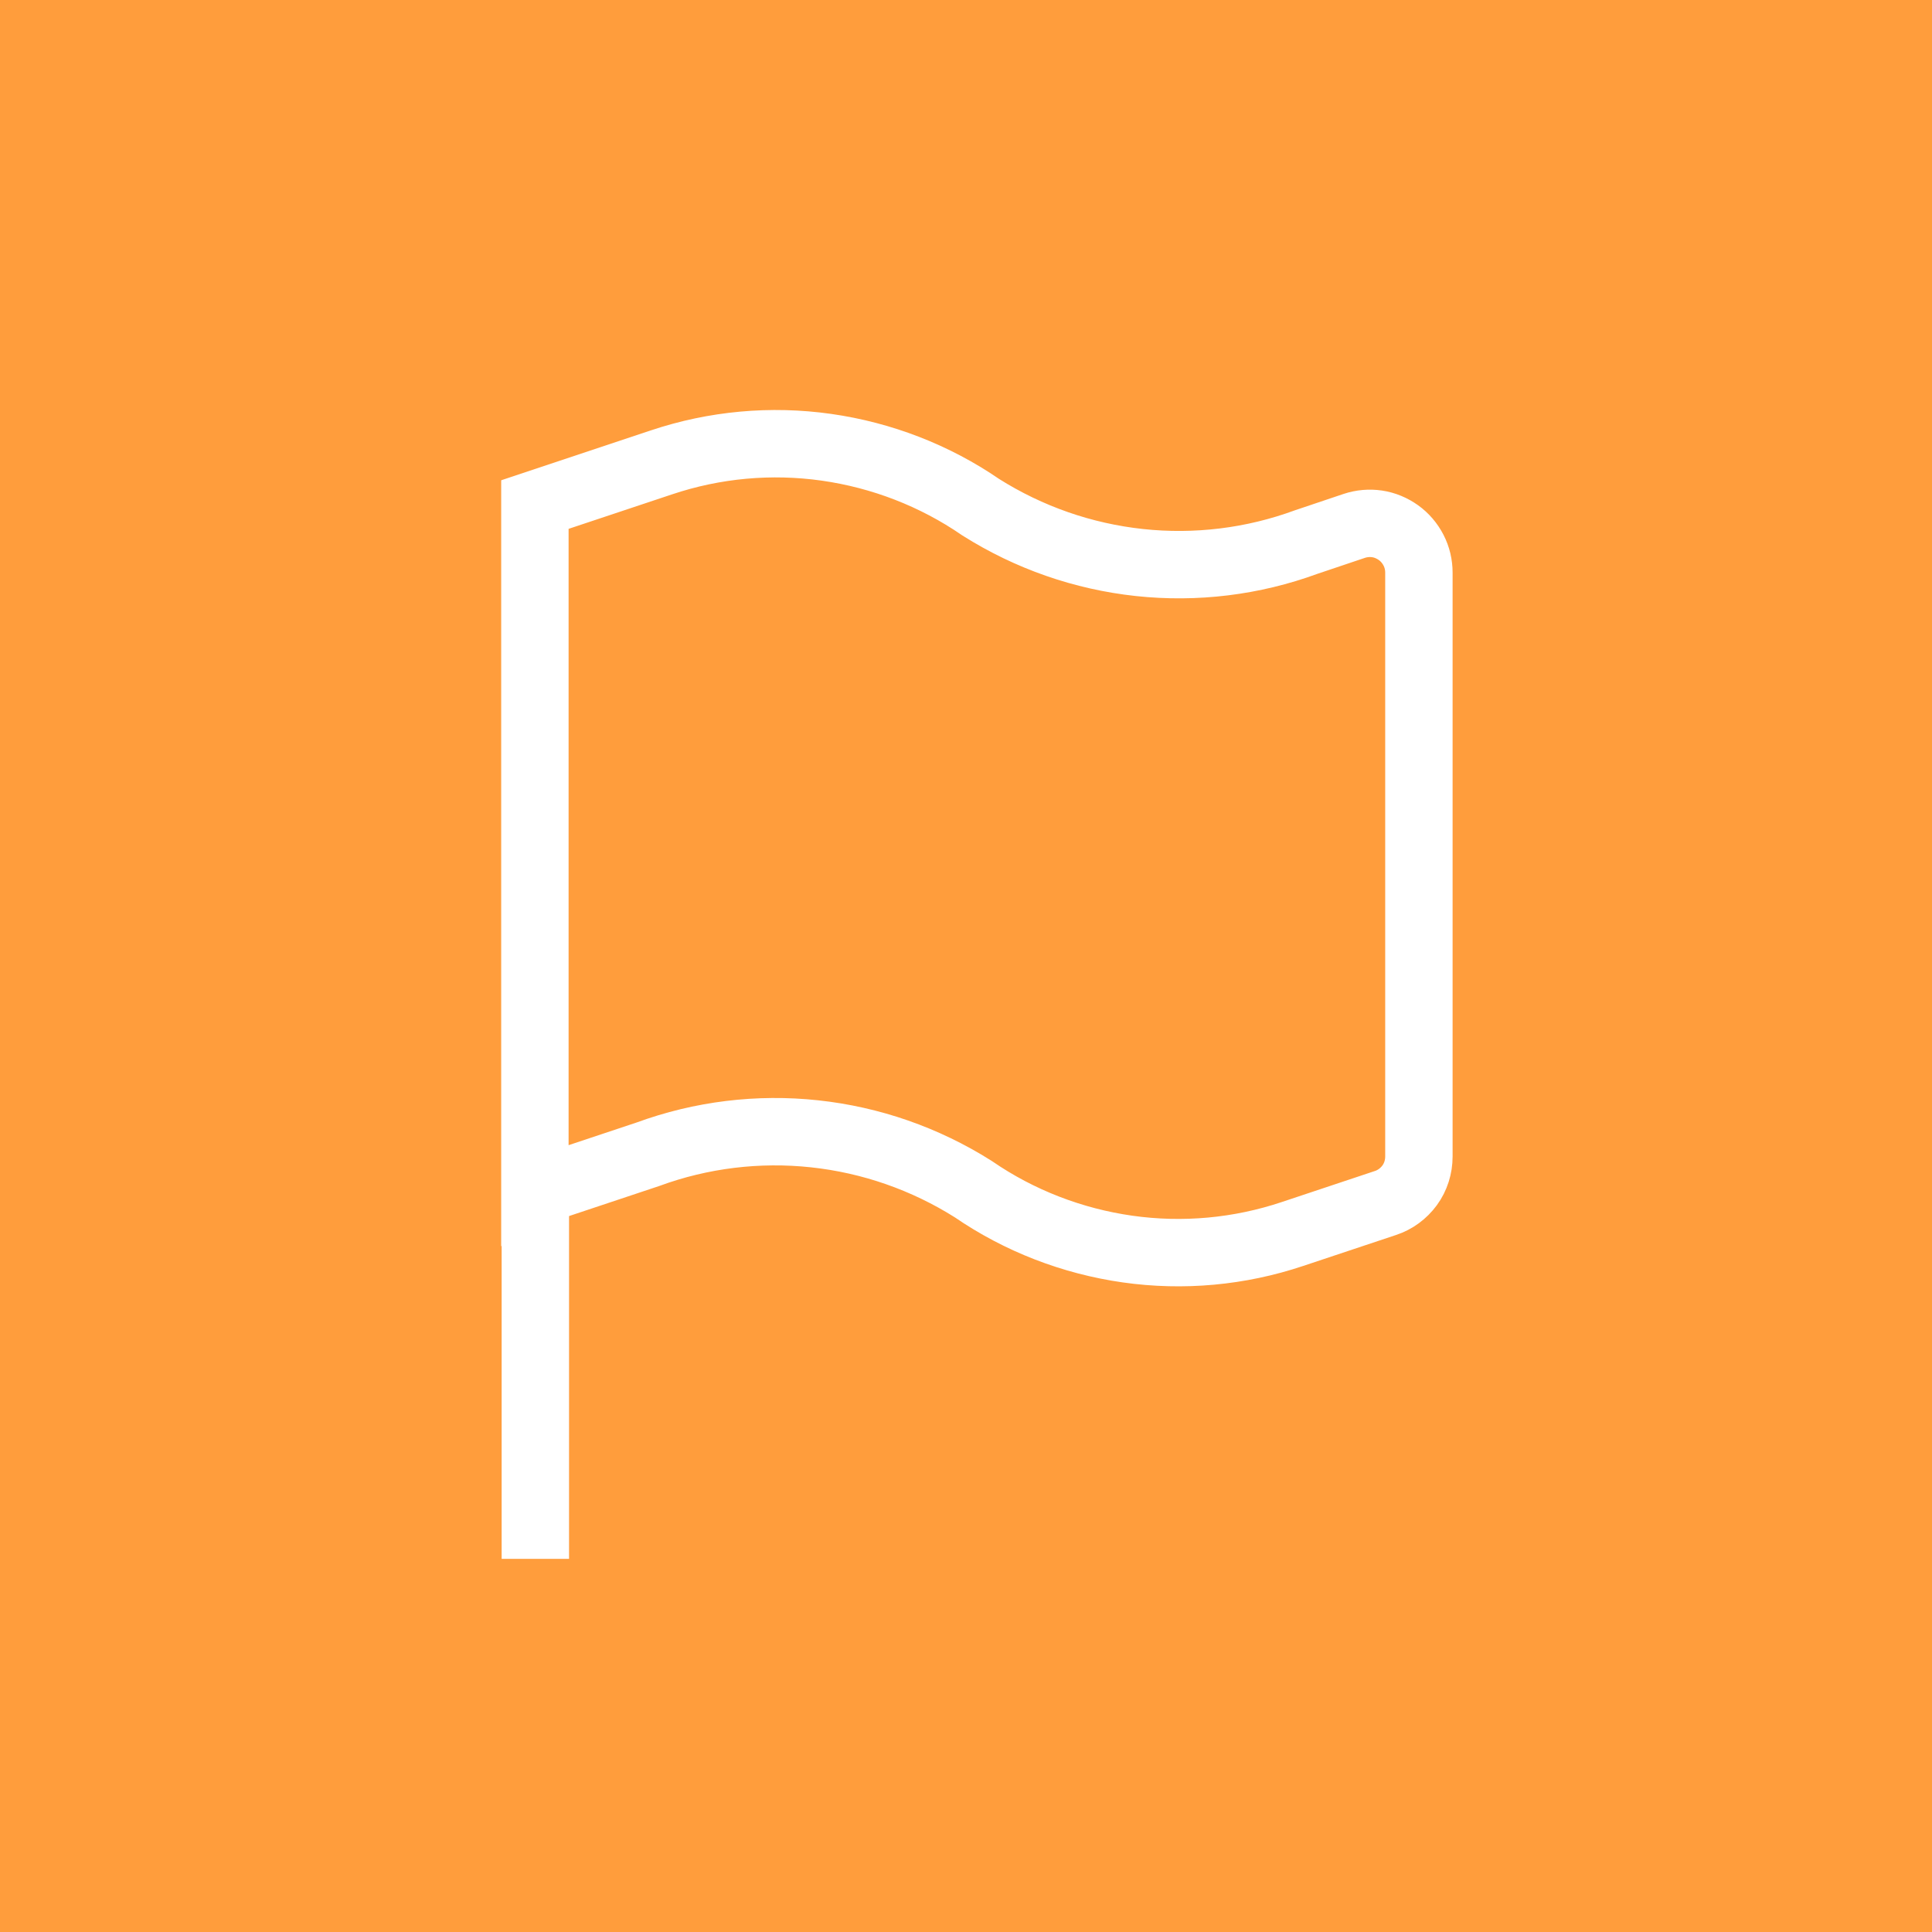
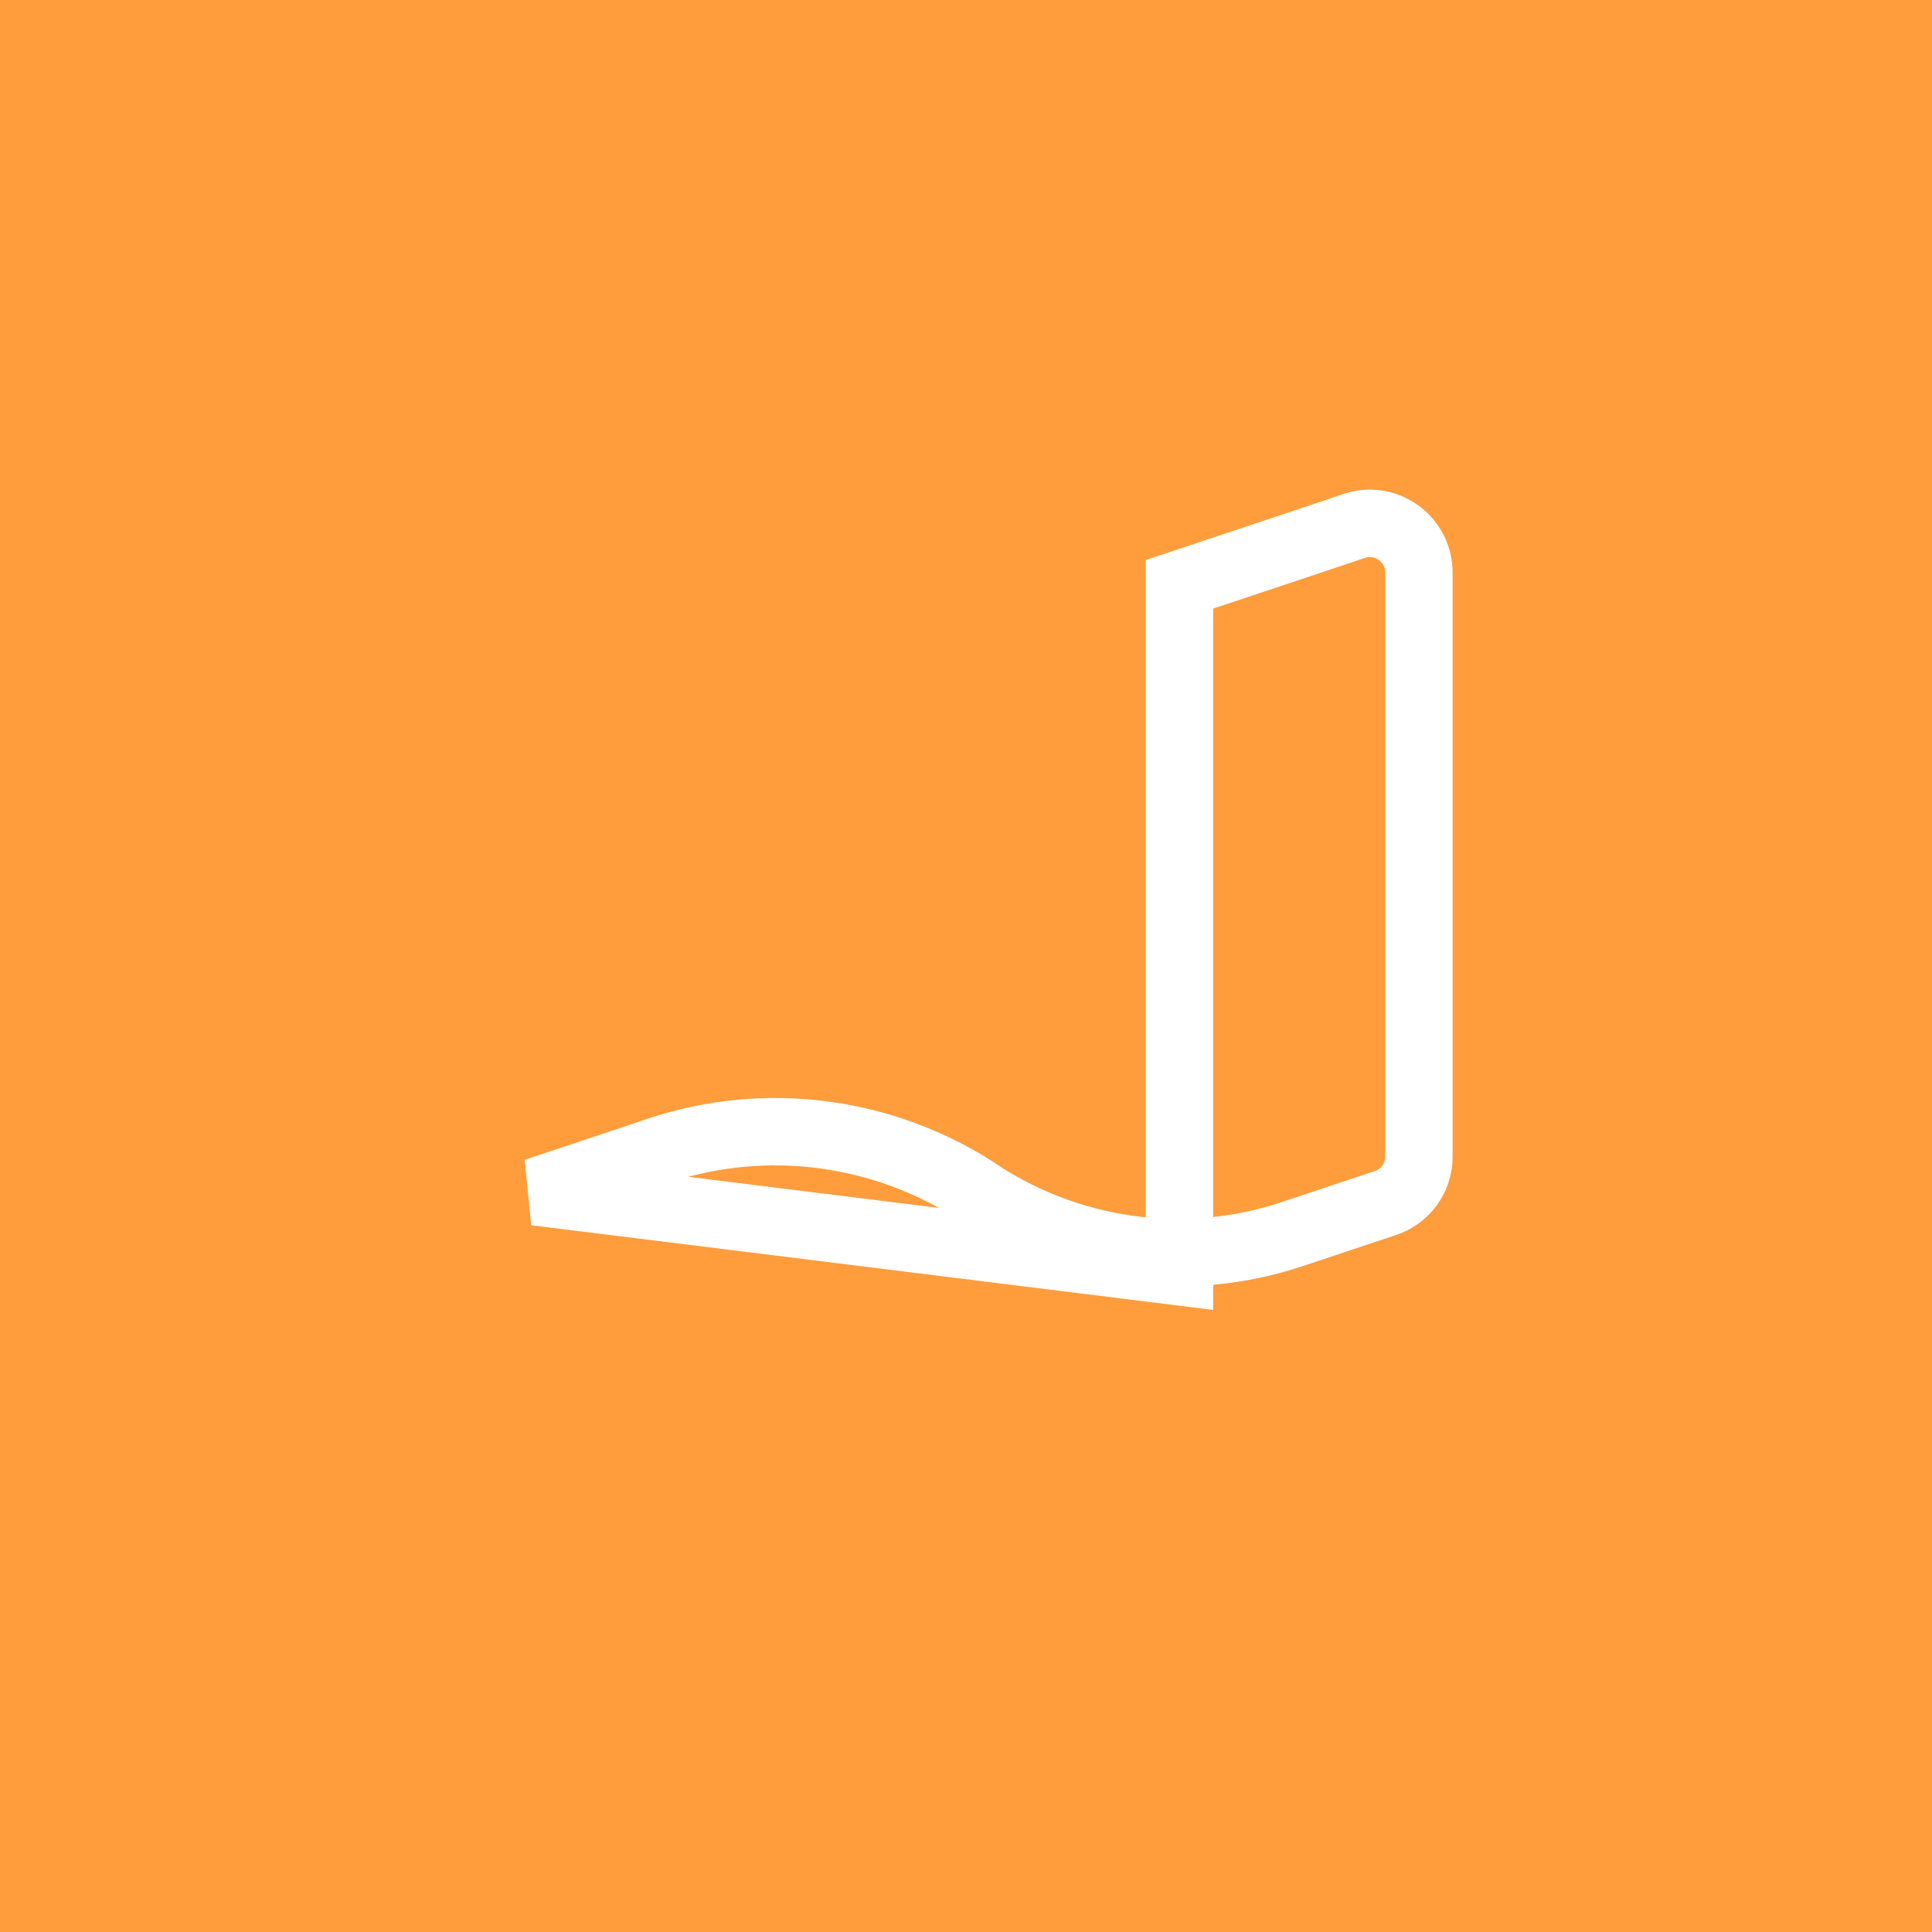
<svg xmlns="http://www.w3.org/2000/svg" id="Ebene_1" data-name="Ebene 1" viewBox="0 0 86 86">
  <defs>
    <style>
      .cls-1 {
        fill: #ff9d3c;
      }

      .cls-2 {
        fill: none;
        stroke: #fff;
        stroke-width: 3px;
      }
    </style>
  </defs>
  <rect class="cls-1" width="86" height="86" />
-   <path class="cls-2" d="m23.83,53.05v16.34" />
-   <path class="cls-2" d="m23.83,53.05l5.01-1.67c2.37-.87,4.91-1.18,7.42-.91,2.51.27,4.92,1.11,7.06,2.46,2.05,1.41,4.41,2.32,6.87,2.67,2.47.35,4.98.12,7.34-.67l4.14-1.38c.43-.14.81-.42,1.08-.79.27-.37.41-.82.41-1.28v-25.99c0-.35-.08-.69-.24-1s-.39-.58-.67-.78c-.28-.2-.61-.34-.95-.39-.34-.05-.69-.02-1.02.09l-2.14.72c-2.37.87-4.91,1.18-7.42.91-2.51-.27-4.92-1.11-7.06-2.46-2.05-1.41-4.41-2.32-6.87-2.67-2.47-.35-4.98-.12-7.34.67l-5.64,1.88v30.6Z" />
+   <path class="cls-2" d="m23.83,53.05l5.01-1.67c2.37-.87,4.91-1.18,7.42-.91,2.51.27,4.92,1.11,7.06,2.46,2.05,1.41,4.41,2.32,6.87,2.67,2.47.35,4.98.12,7.34-.67l4.14-1.38c.43-.14.81-.42,1.08-.79.27-.37.41-.82.41-1.28v-25.99c0-.35-.08-.69-.24-1s-.39-.58-.67-.78c-.28-.2-.61-.34-.95-.39-.34-.05-.69-.02-1.02.09l-2.14.72l-5.64,1.88v30.6Z" />
</svg>